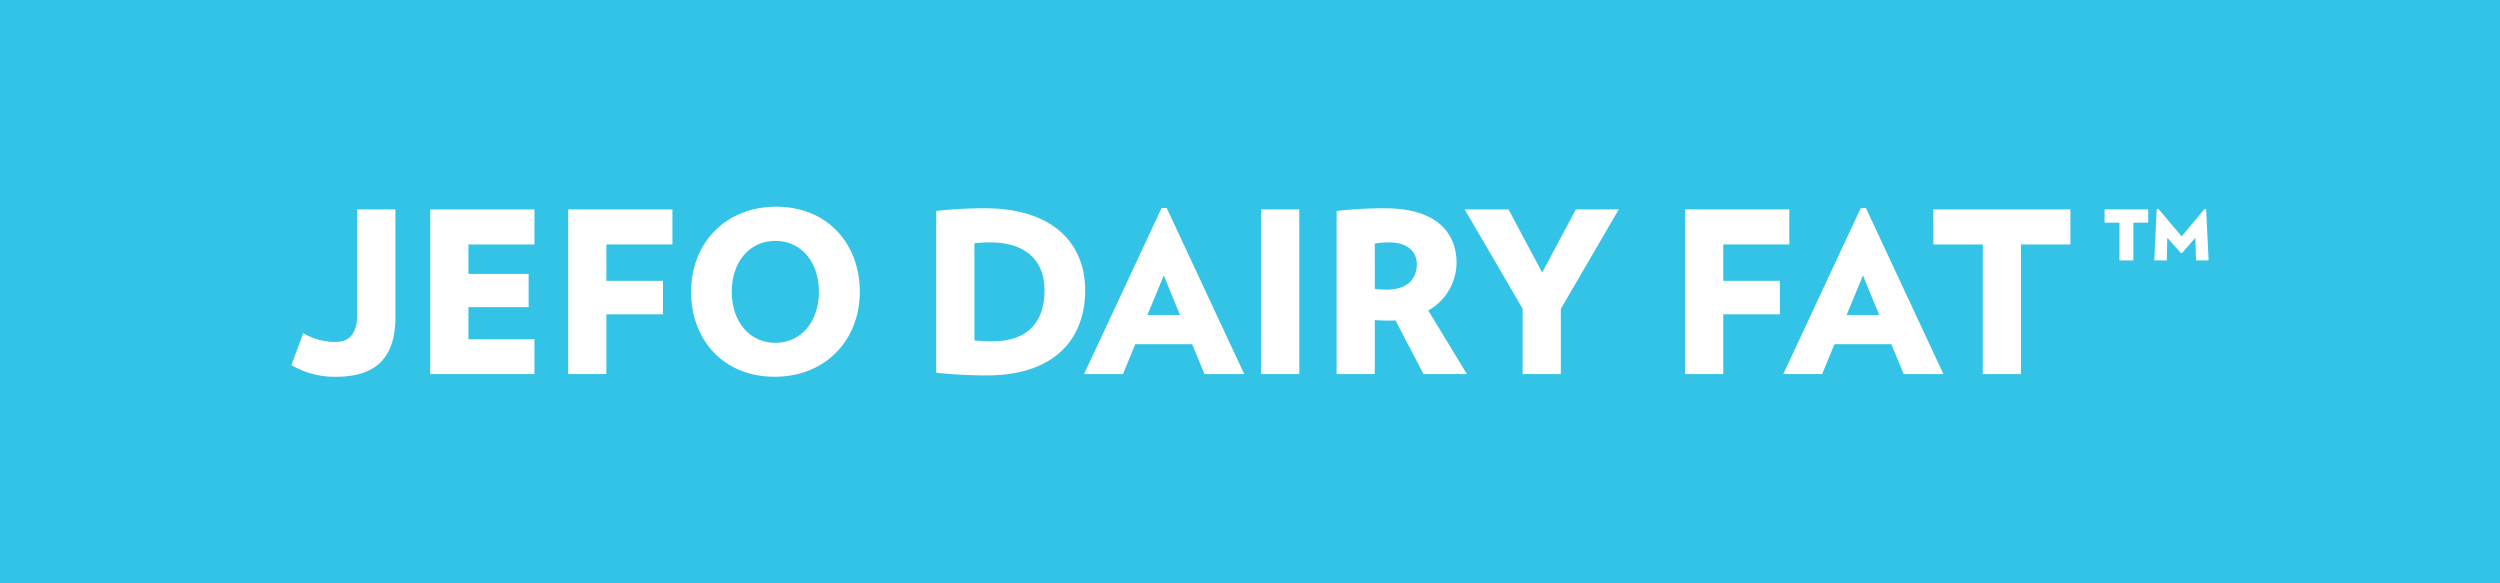
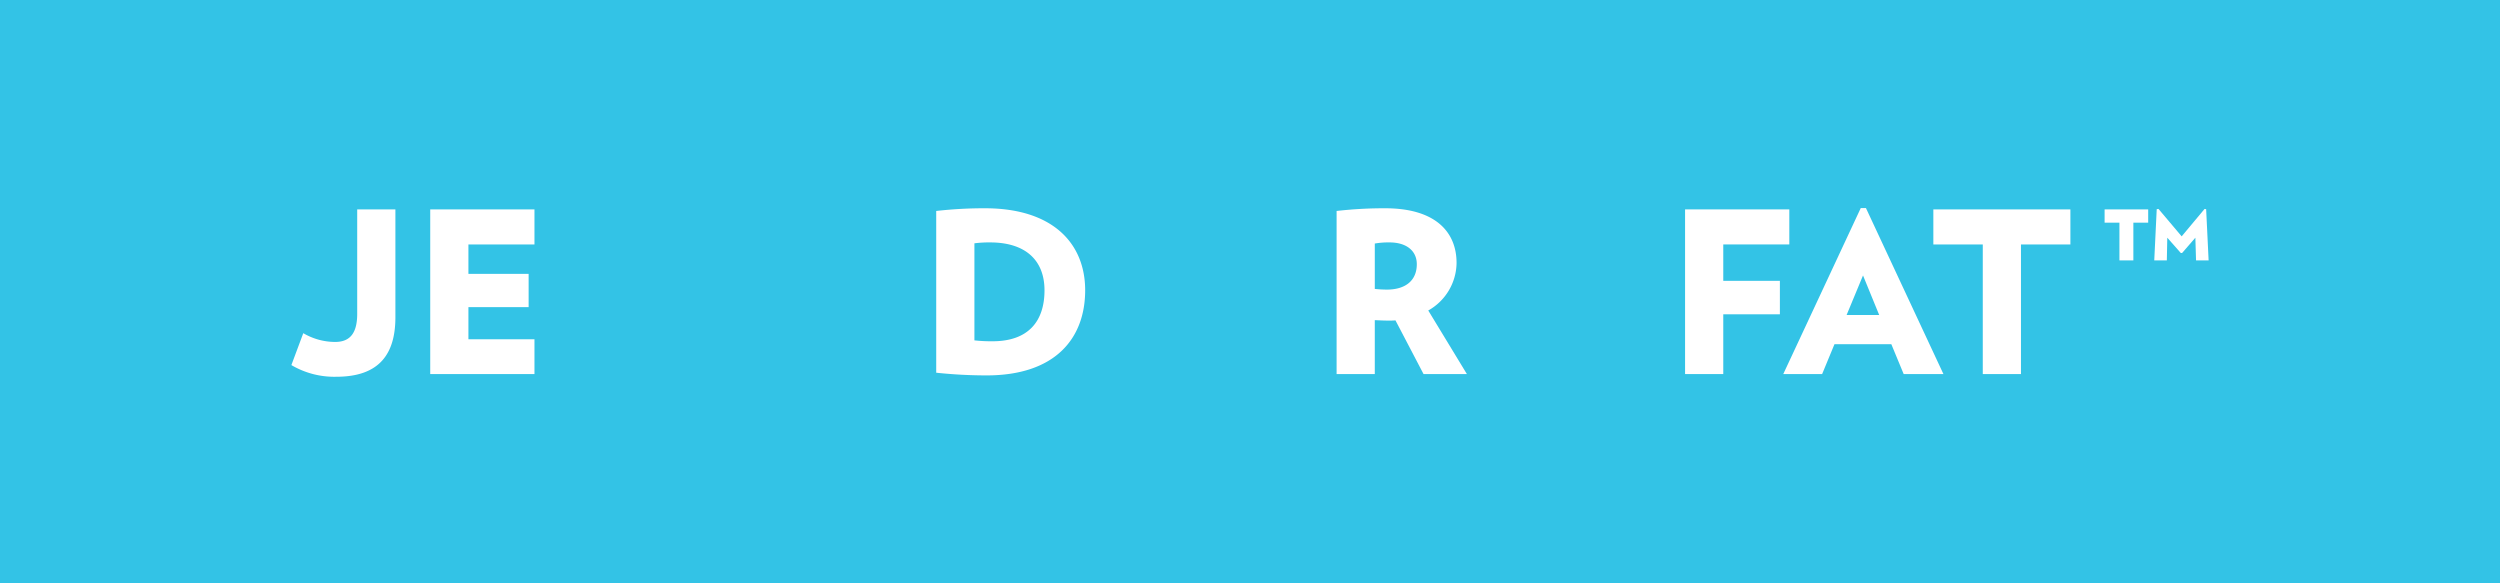
<svg xmlns="http://www.w3.org/2000/svg" id="Layer_1" data-name="Layer 1" viewBox="0 0 780 182.037">
  <defs>
    <style>.cls-1{fill:#33c3e6;}.cls-2{fill:#fff;}</style>
  </defs>
  <title>Jefo Dairy Fat</title>
  <rect class="cls-1" y="-0.004" width="780" height="182.045" />
  <path class="cls-2" d="M123.365,98.974c0,11.286-4.838,18.574-18.436,18.574a26.336,26.336,0,0,1-14.019-3.644l3.714-9.953a19.671,19.671,0,0,0,9.953,2.735c4.836,0,6.87-3.014,6.87-8.762V65.331h11.917Z" />
  <path class="cls-2" d="M134.231,116.708V65.331h32.524V76.265H146.148v9.183h18.785V95.82H146.148v10.023h20.607v10.866Z" />
-   <path class="cls-2" d="M189.189,76.265V87.619h17.666V98.063H189.189v18.645h-11.915V65.331h32.524V76.265Z" />
-   <path class="cls-2" d="M241.692,117.548c-15.911,0-26.073-11.424-26.073-26.494,0-15.14,10.654-26.566,26.564-26.566,15.843,0,26.076,11.425,26.076,26.566C268.259,106.125,257.535,117.548,241.692,117.548Zm.212-42.405c-8.131,0-13.6,6.659-13.6,15.91,0,9.183,5.469,15.912,13.6,15.912s13.6-6.729,13.6-15.912C255.504,81.802,250.035,75.143,241.904,75.143Z" />
  <path class="cls-2" d="M307.8,117.128a150.942,150.942,0,0,1-15.701-.841V65.822a132.225,132.225,0,0,1,15.21-.842c21.307,0,31.263,11.075,31.263,25.585C338.572,105.703,329.107,117.128,307.8,117.128Zm1.122-41.494a36.447,36.447,0,0,0-4.905.279v30.281a46.455,46.455,0,0,0,5.676.281c11.217,0,16.192-6.308,16.192-15.91C325.884,81.242,319.994,75.635,308.921,75.635Z" />
-   <path class="cls-2" d="M375.795,116.708l-3.854-9.323H354.208l-3.856,9.323H338.225L362.406,64.91h1.613l24.184,51.799ZM363.109,85.938l-5.117,12.336h10.163Z" />
-   <path class="cls-2" d="M393.465,116.708V65.331h11.918v51.377Z" />
  <path class="cls-2" d="M444.146,116.708l-8.762-16.752a19.801,19.801,0,0,1-2.034.07c-1.752,0-2.732-.07-4.415-.141v16.823H417.018V65.822a130.573,130.573,0,0,1,15.14-.842c15.983,0,22.289,7.64,22.289,17.033a17.24,17.24,0,0,1-8.829,14.859l12.054,19.837ZM433.56,75.635a24.758,24.758,0,0,0-4.624.35V90.143a36.036,36.036,0,0,0,3.784.211c5.678,0,9.322-2.734,9.322-7.92C442.042,78.157,438.677,75.635,433.56,75.635Z" />
-   <path class="cls-2" d="M486.977,96.381v20.328H475.06V96.311l-18.084-30.98h13.67l10.514,19.696,10.511-19.696H505.059Z" />
  <path class="cls-2" d="M537.66,76.265V87.619h17.663V98.063H537.66v18.645H525.743V65.331h32.524V76.265Z" />
  <path class="cls-2" d="M593.947,116.708l-3.856-9.323h-17.73l-3.856,9.323H556.378L580.559,64.91h1.613l24.181,51.799ZM581.262,85.938l-5.117,12.336h10.162Z" />
  <path class="cls-2" d="M630.542,76.265v40.443H618.627V76.265h-15.422V65.331h42.759V76.265Z" />
  <path class="cls-2" d="M665.609,69.465V81.242h-4.347V69.465h-4.626v-4.134h13.597v4.134Zm19.555,11.777-.21-7.079-4.135,4.766h-.421l-4.205-4.766-.142,7.079H672.127l.77-15.98.561-.071,7.221,8.552,7.146-8.552.494.071.77,15.98Z" />
</svg>